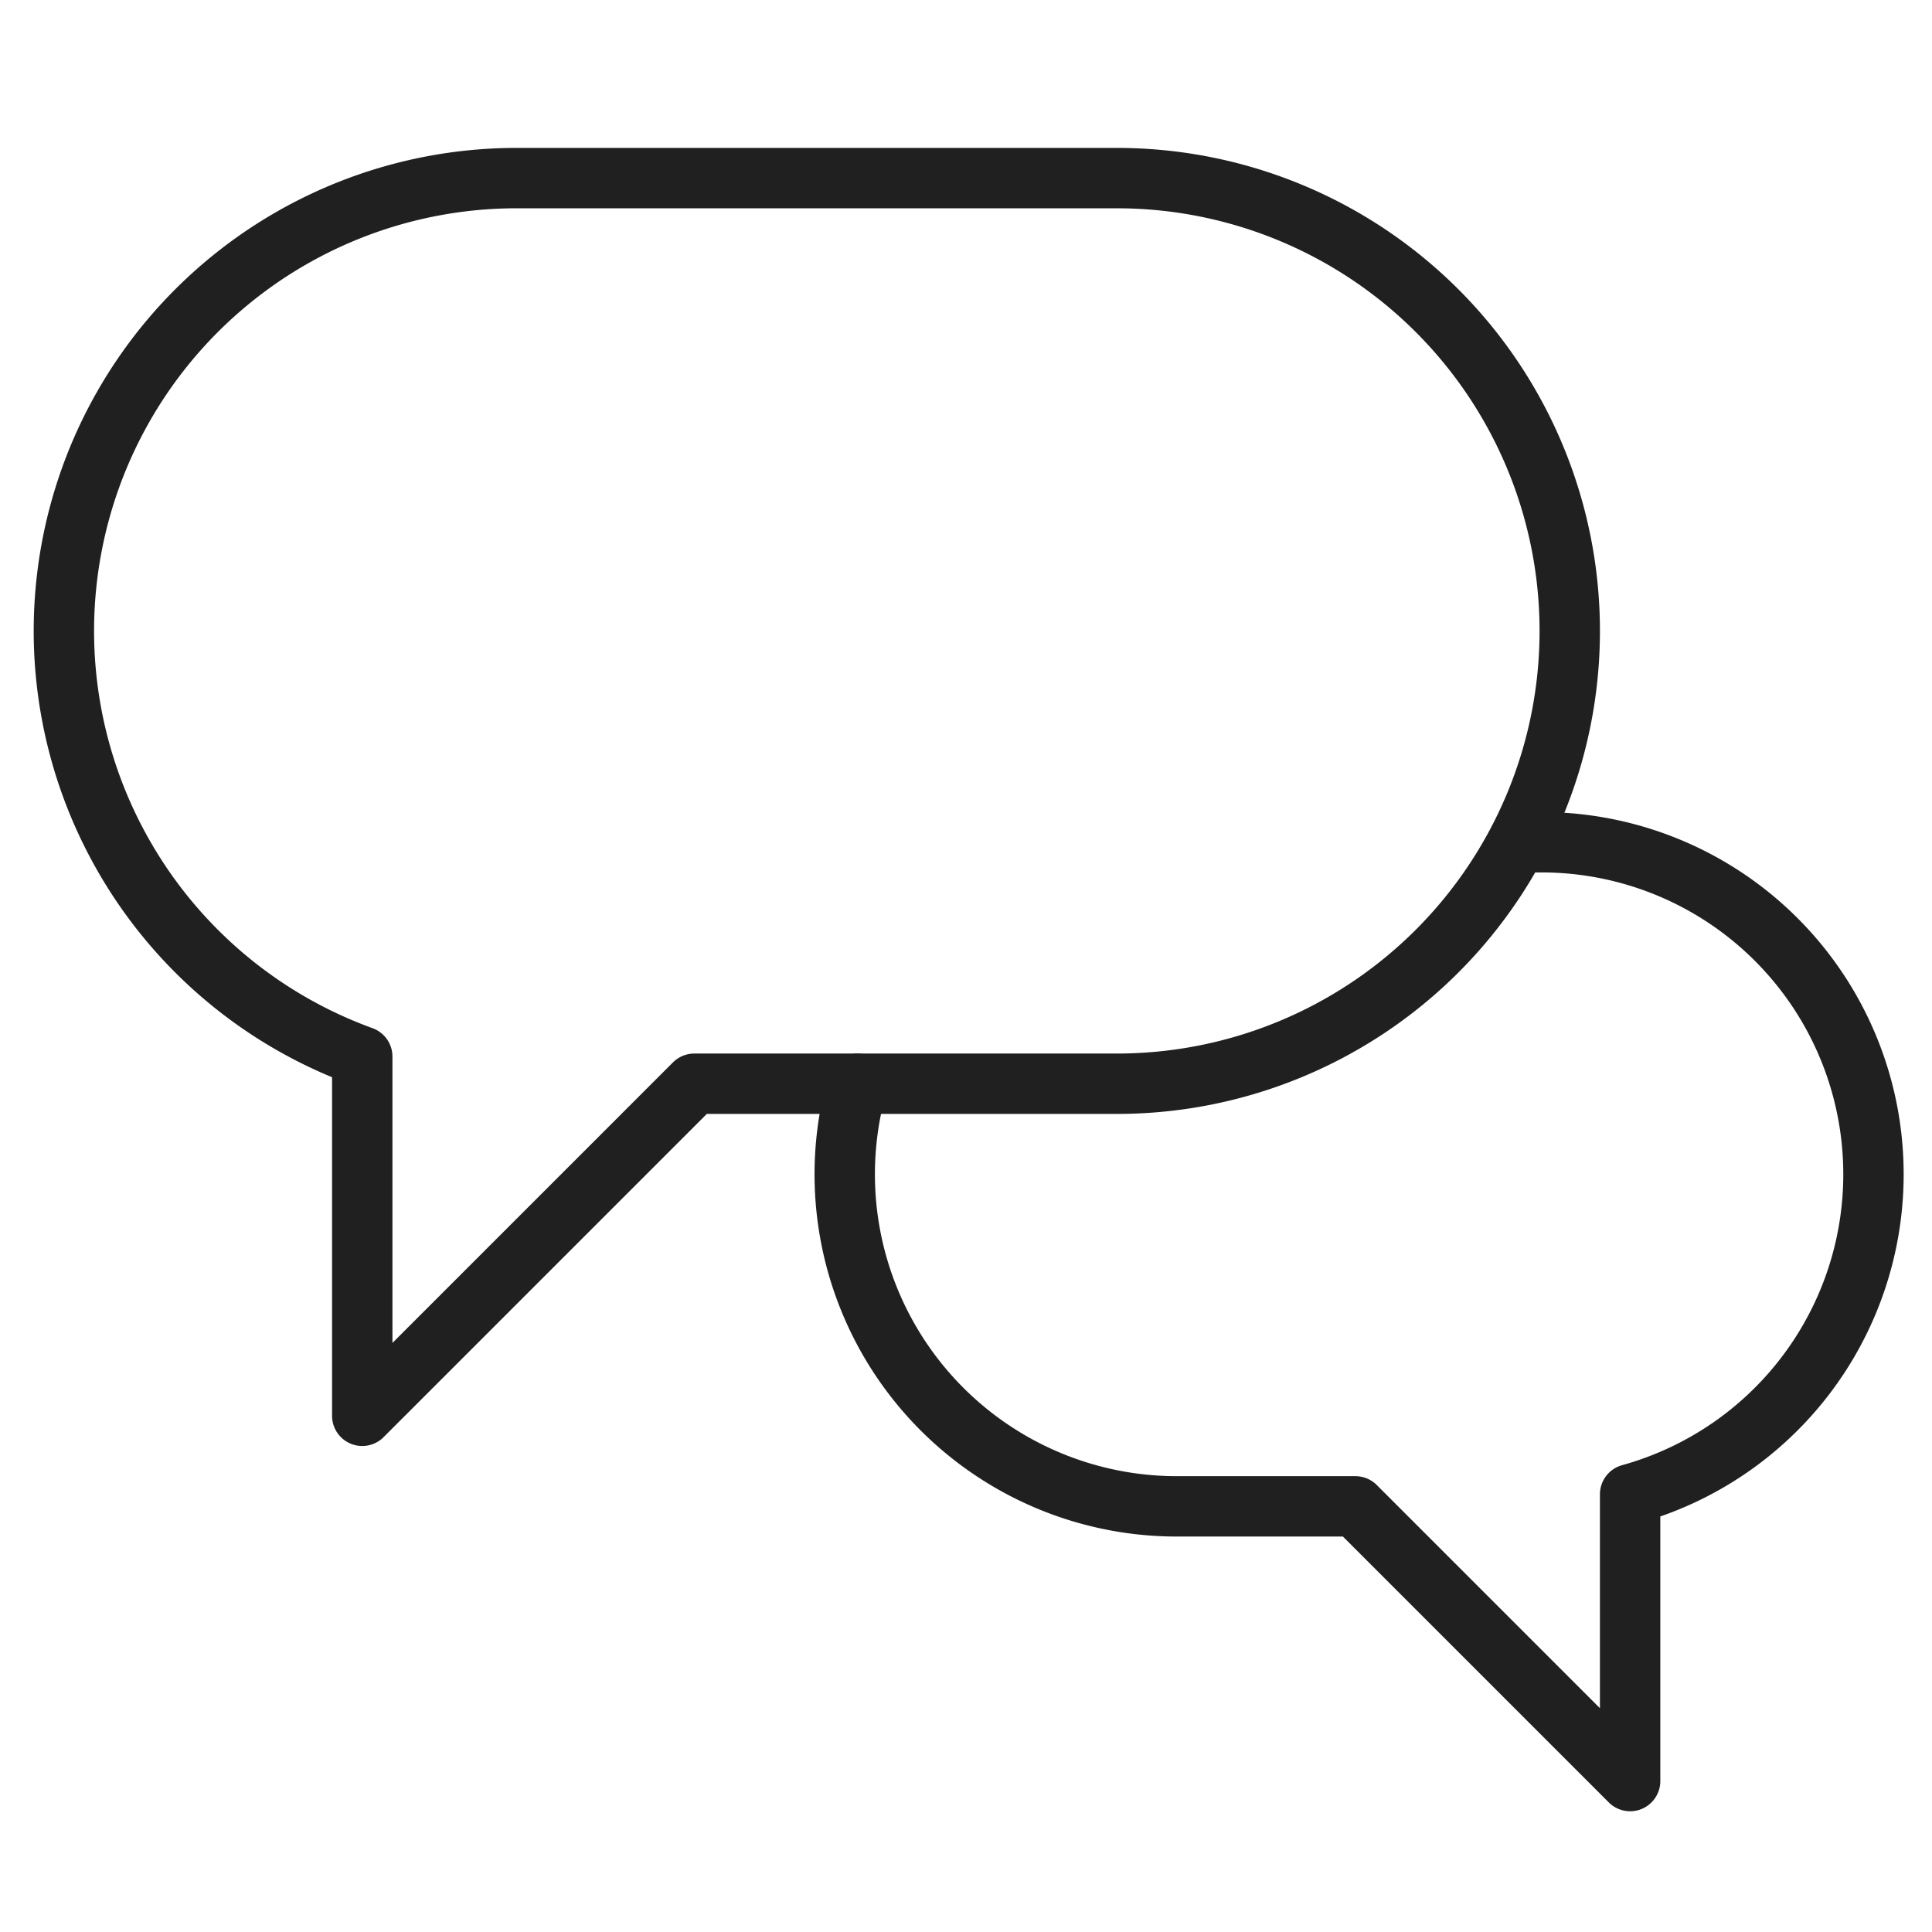
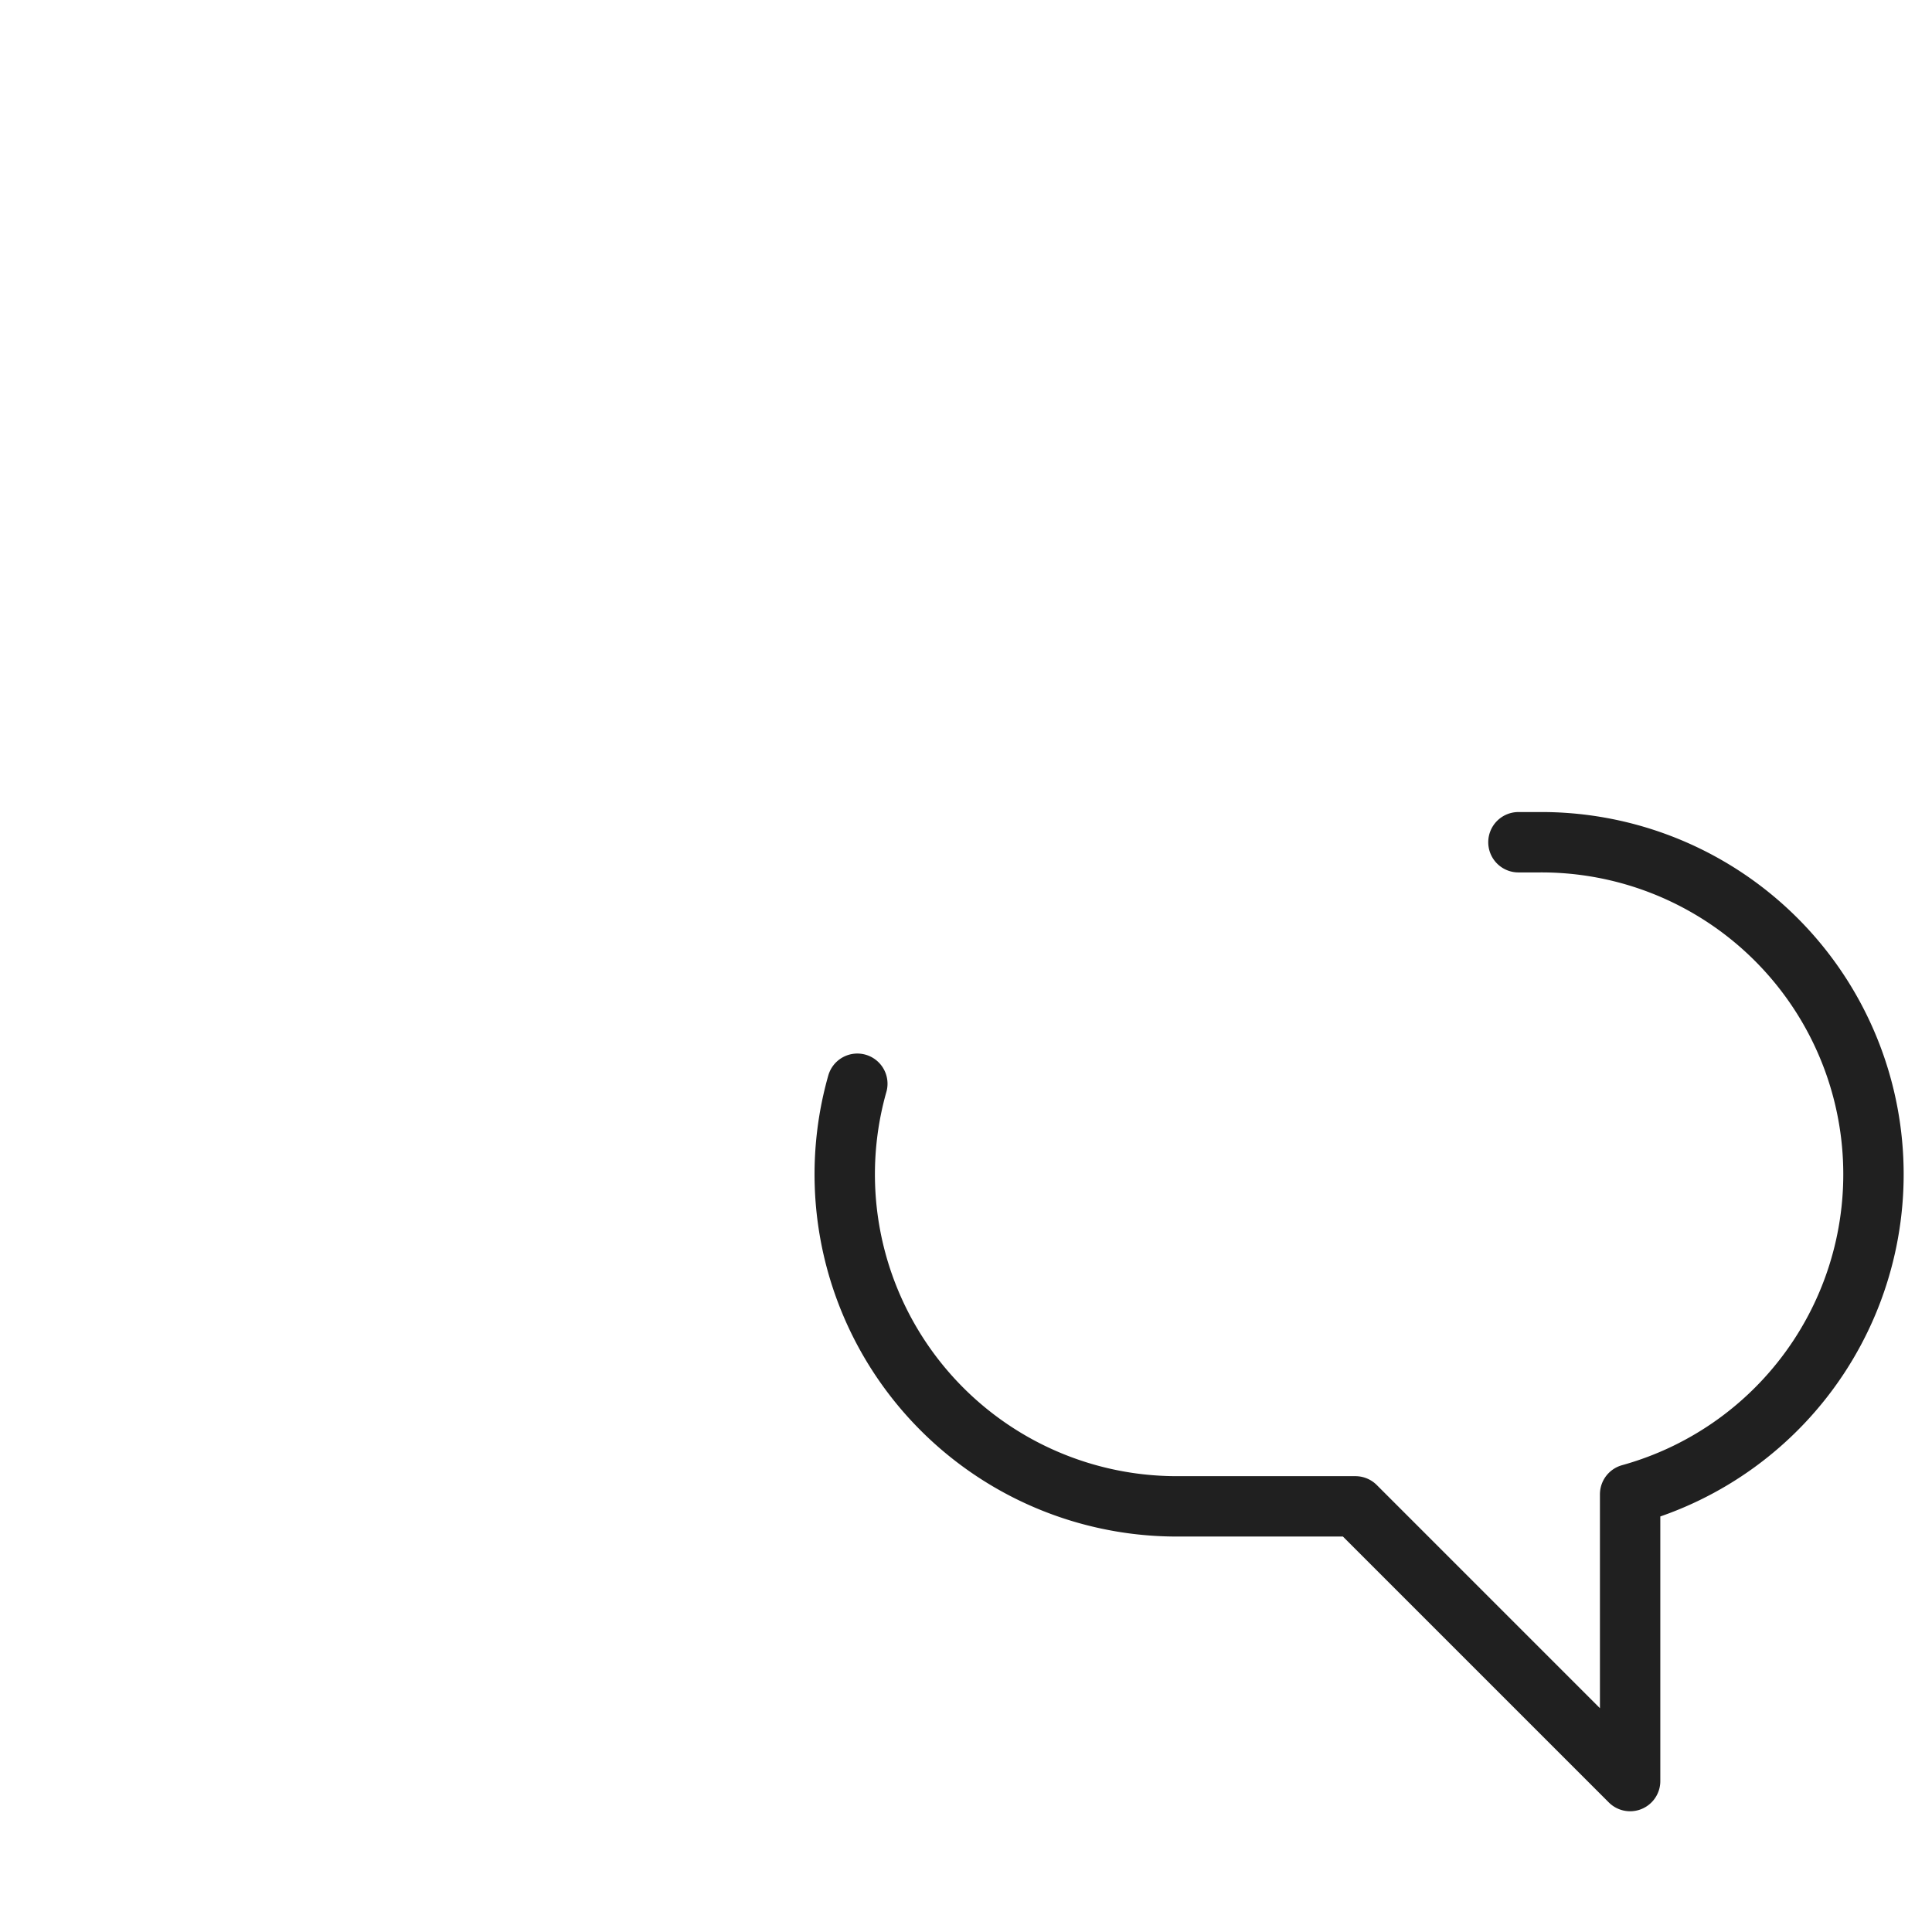
<svg xmlns="http://www.w3.org/2000/svg" viewBox="0 0 64 64">
  <path data-name="layer2" d="M28.4 35.9a11 11 0 0010.6 14h5.9L54 59v-9.5a11 11 0 00-3-21.6h-.7" fill="none" stroke="#202020" stroke-linecap="round" stroke-linejoin="round" stroke-width="2" />
-   <path data-name="layer1" d="M37 5.9H17A15 15 0 0012 35v11.9l11-11h14a15 15 0 000-30z" fill="none" stroke="#202020" stroke-linecap="round" stroke-linejoin="round" stroke-width="2" />
</svg>